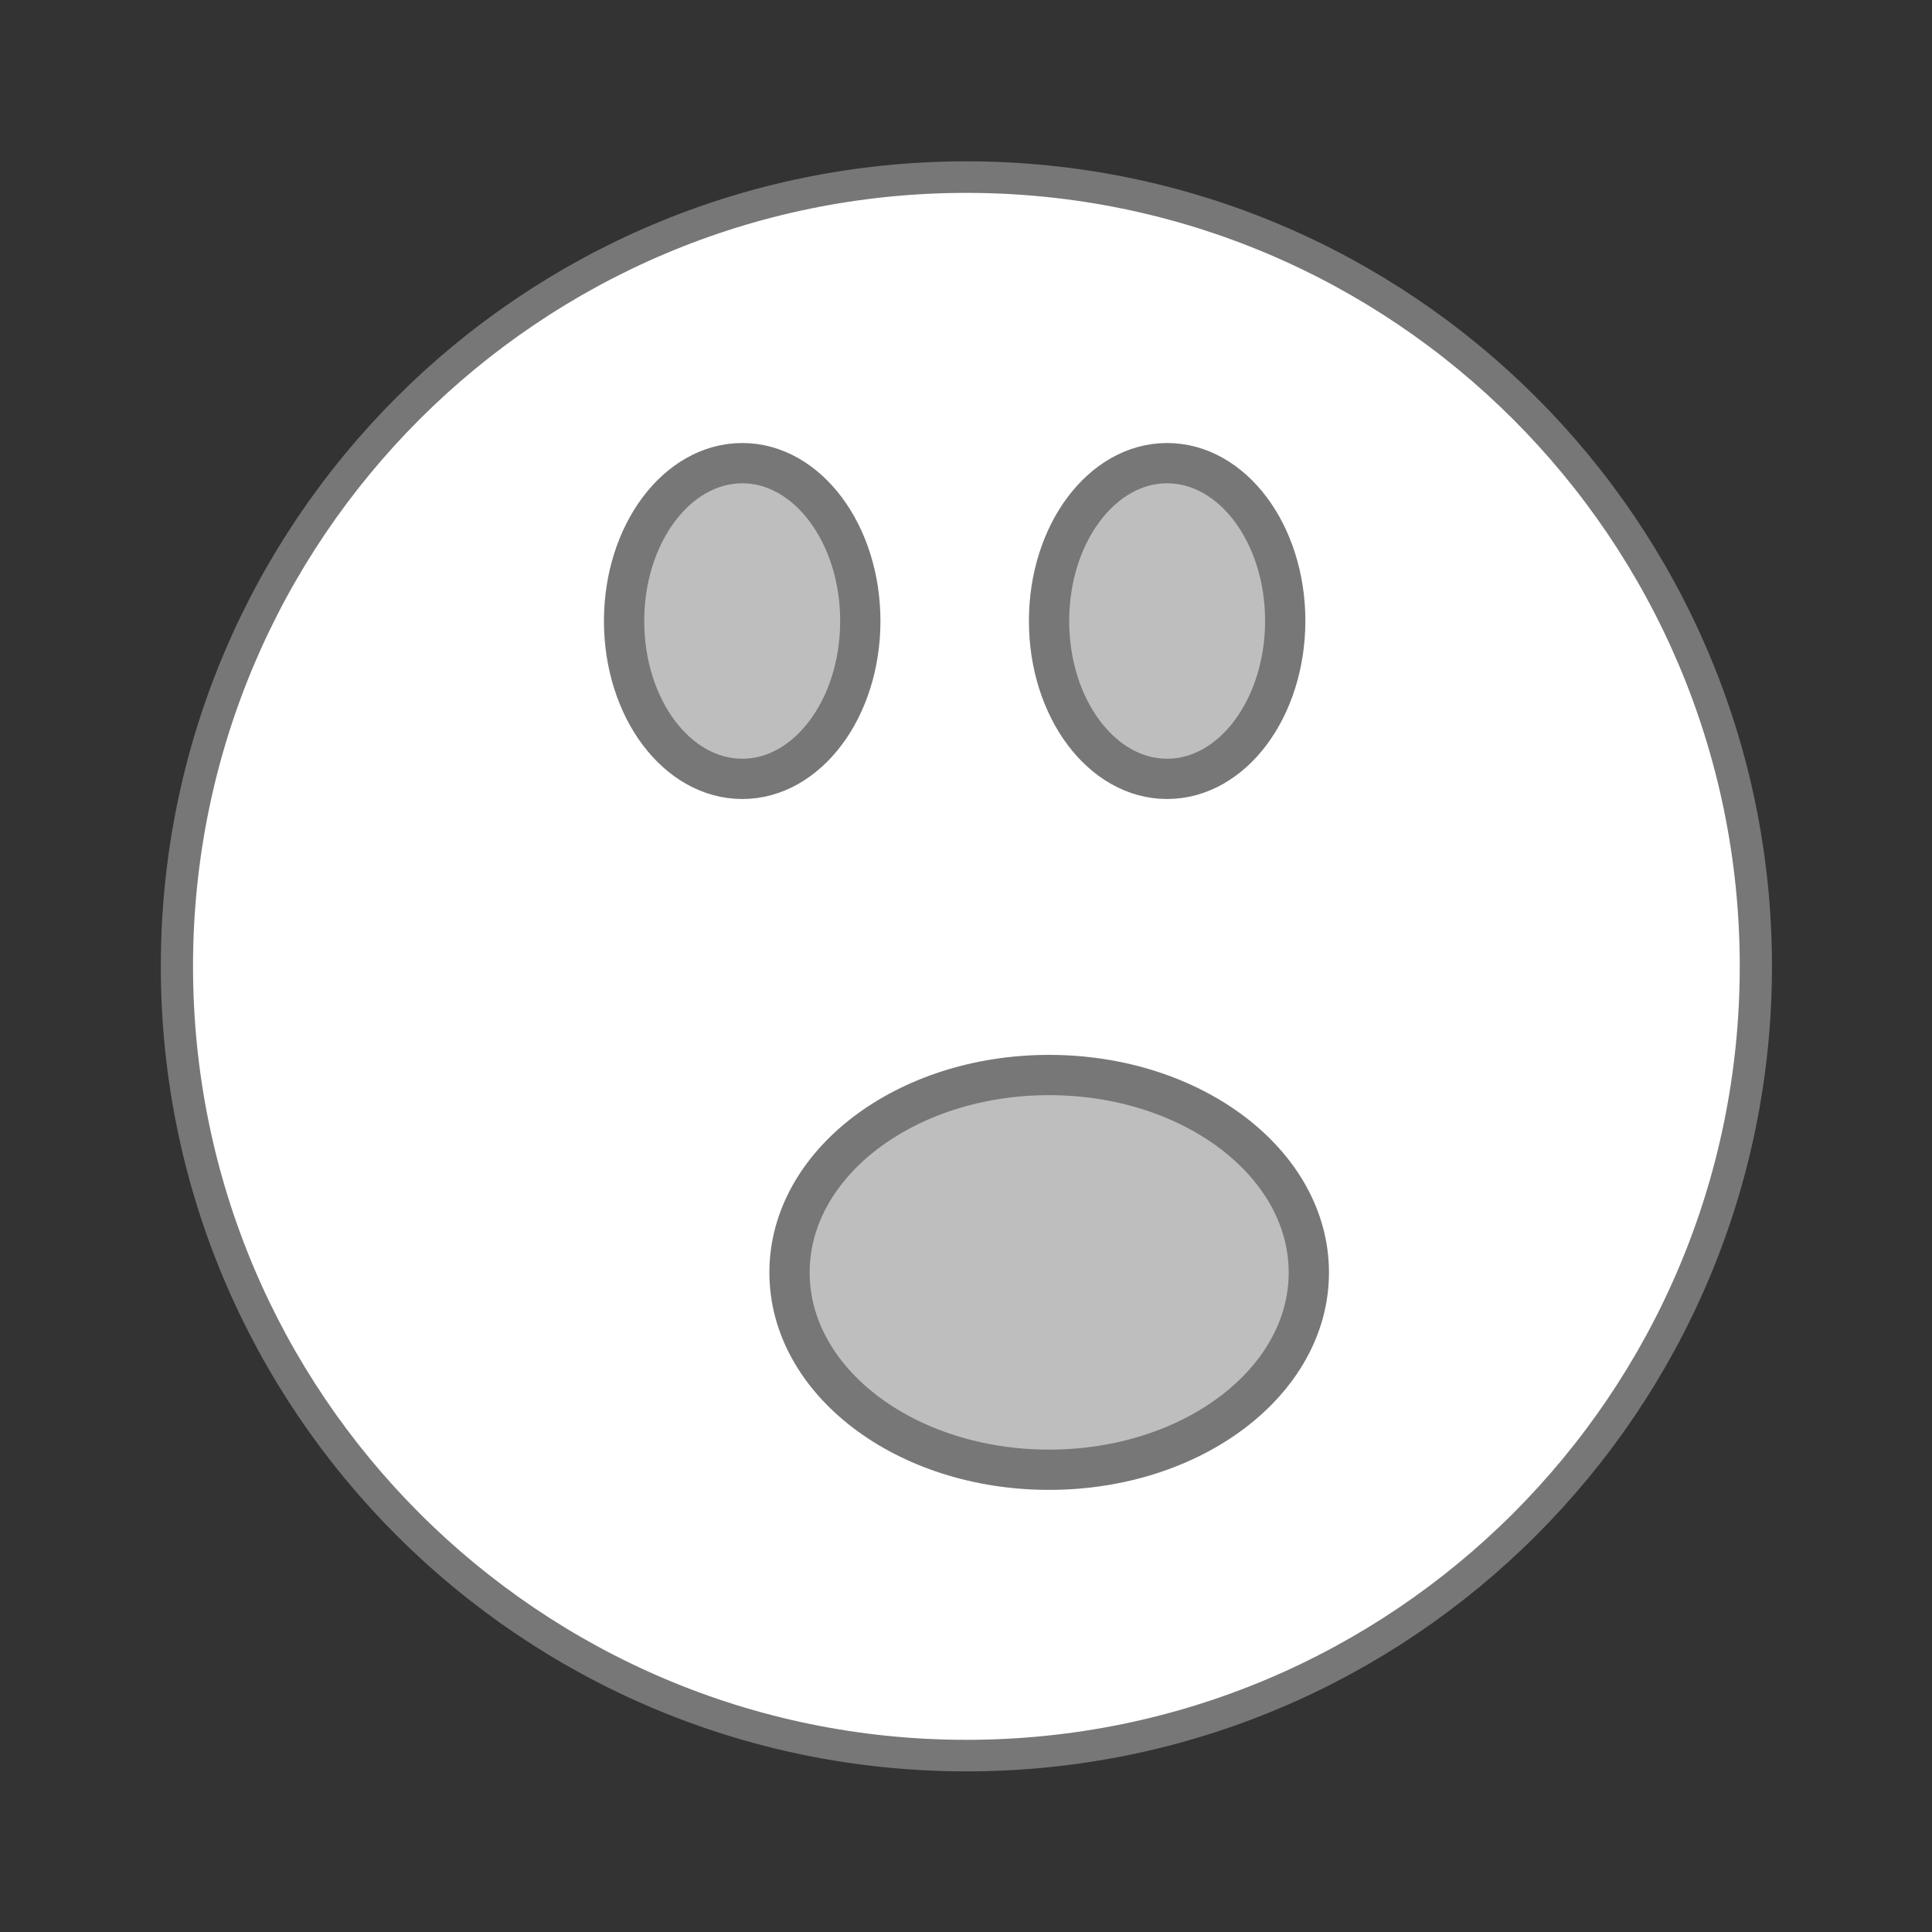
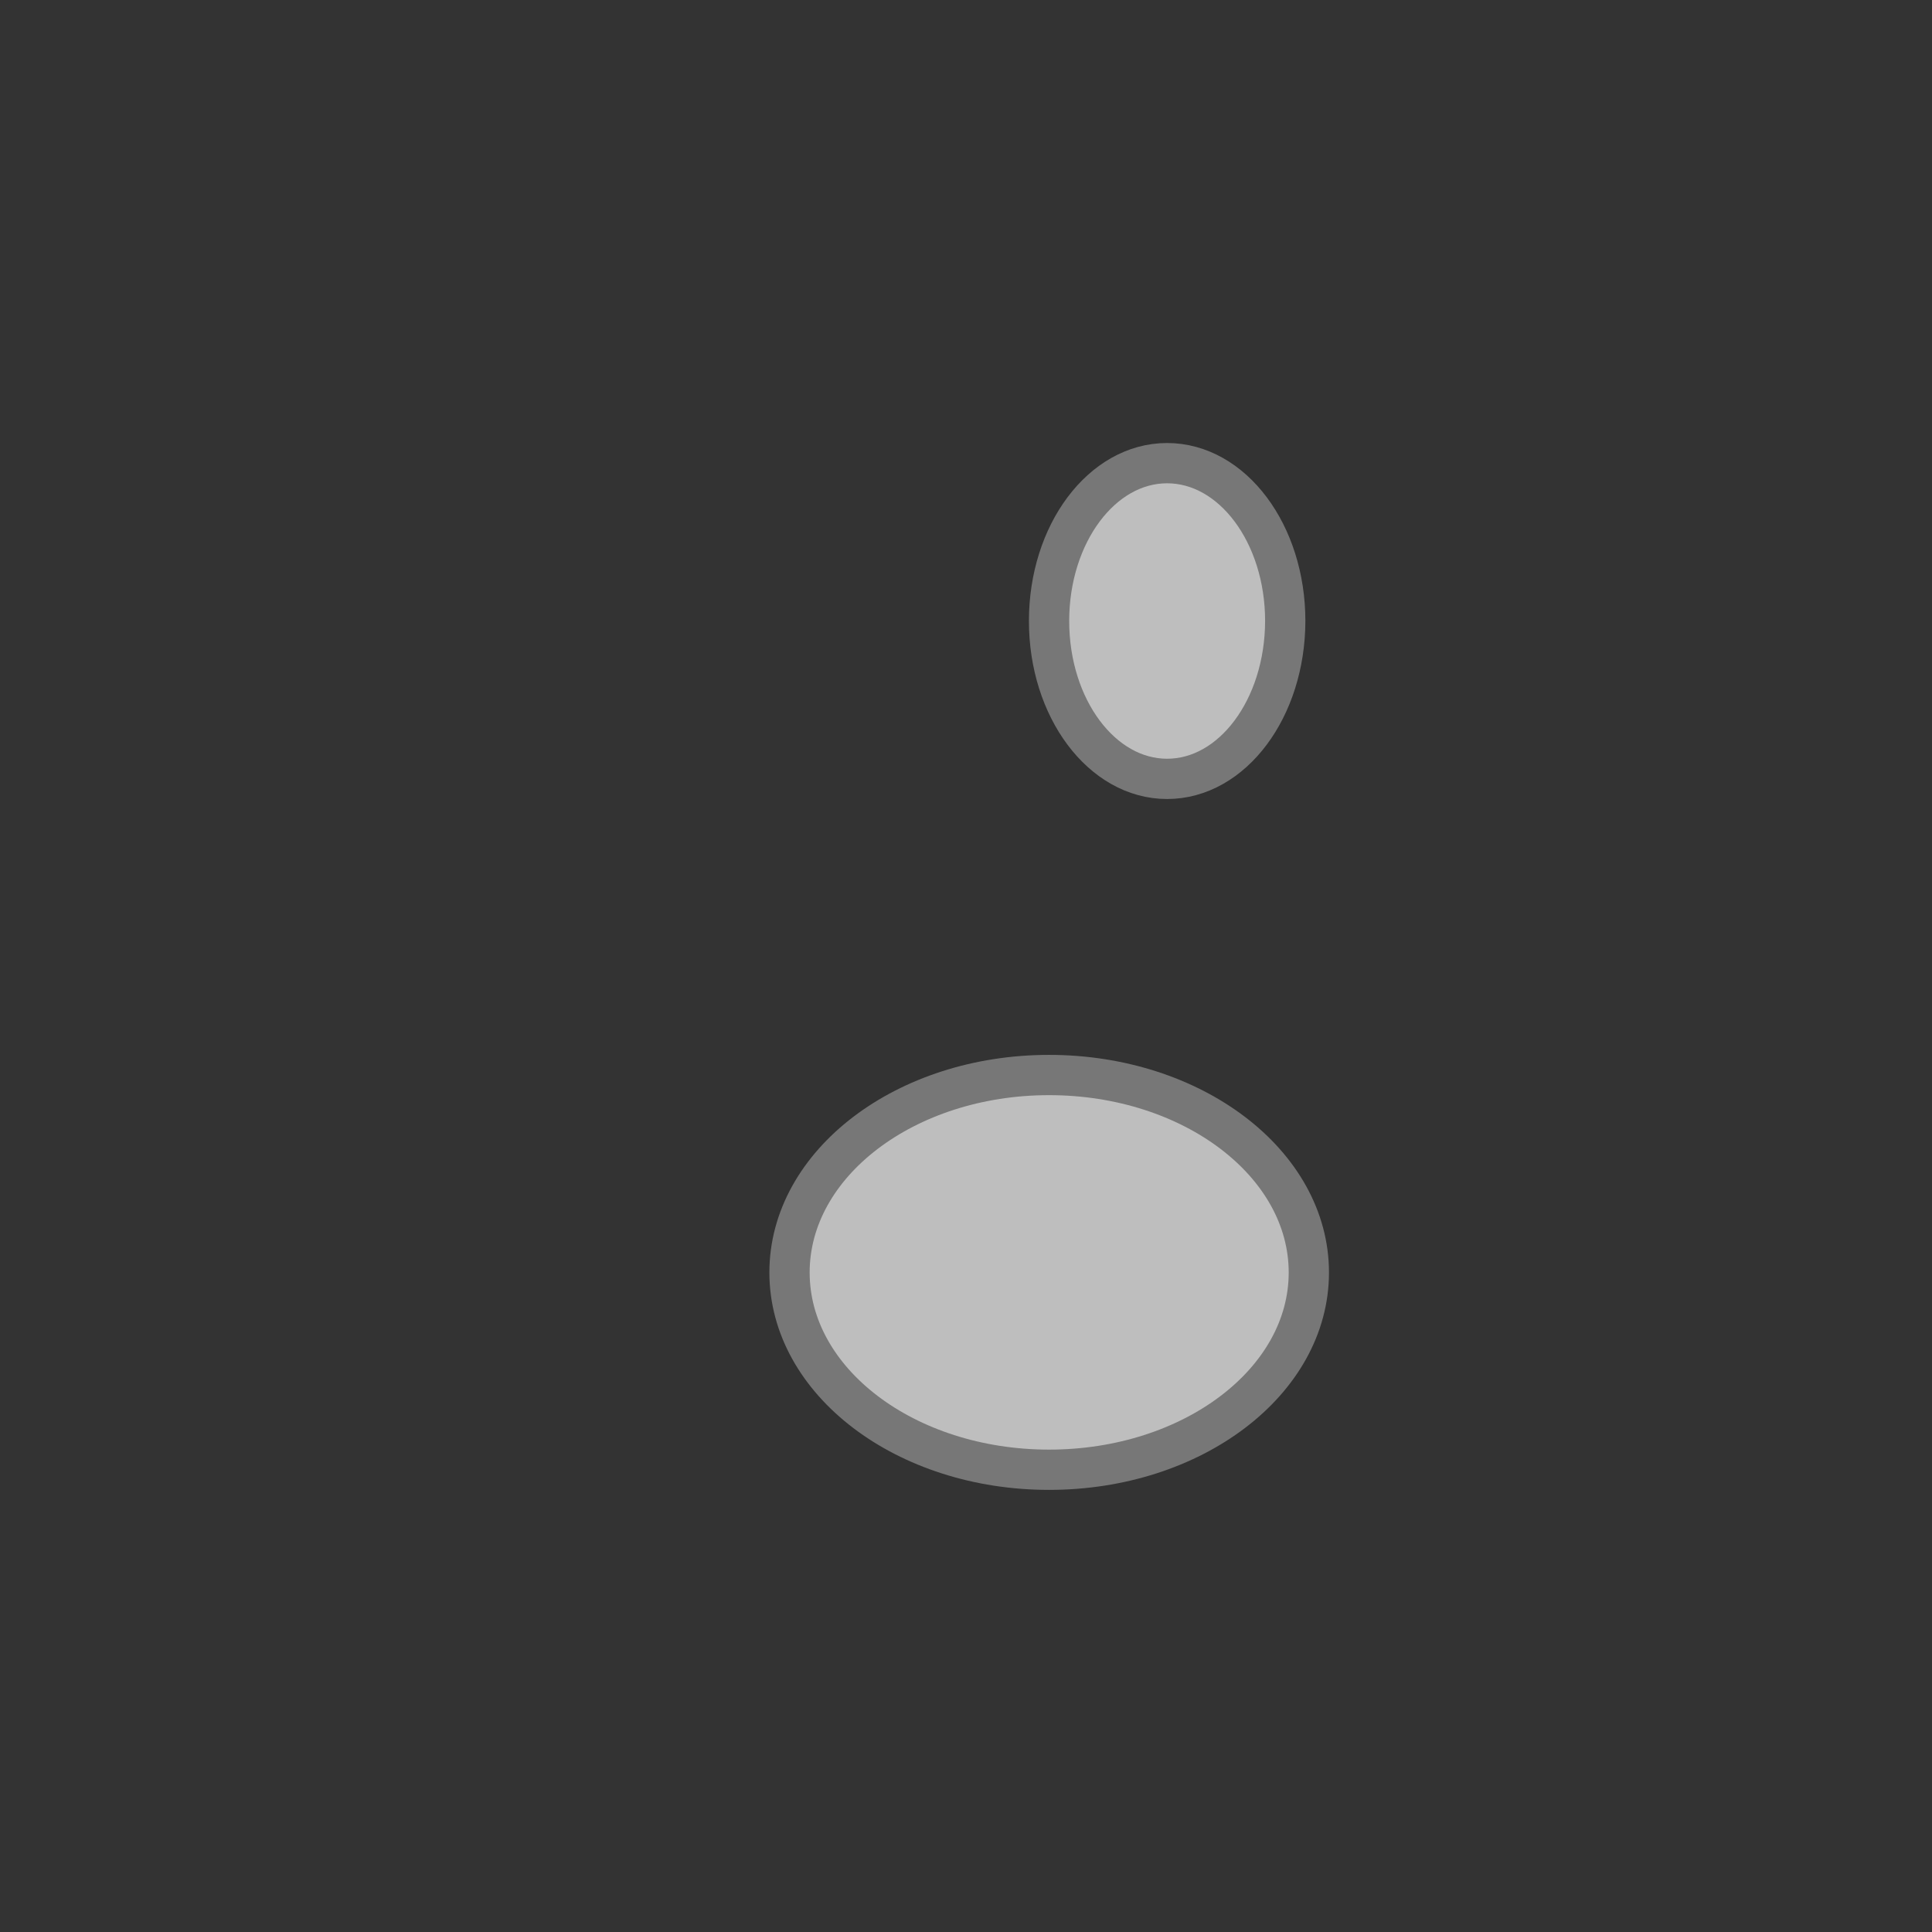
<svg xmlns="http://www.w3.org/2000/svg" width="32" height="32" viewBox="0 0 32 32">
  <rect x="0" y="0" width="32" height="32" fill="#333333" stroke="none" />
  <g style="stroke:#777">
-     <path style="fill:#fff;stroke-width:.5" d="M 25.933 35.186 C 25.933 42.095 20.446 47.696 13.678 47.696 C 6.909 47.696 1.423 42.095 1.423 35.186 C 1.423 28.277 6.909 22.677 13.678 22.677 C 20.446 22.677 25.933 28.277 25.933 35.186 Z " transform="matrix(1.067 0 0 1.045 1.412 -20.764)" />
    <g style="fill:#bebebe">
      <path d="M 32.512 31.067 C 32.512 33.774 29.624 35.965 26.061 35.965 C 22.499 35.965 19.616 33.774 19.616 31.067 C 19.616 28.36 22.499 26.163 26.061 26.163 C 29.624 26.163 32.512 28.36 32.512 31.067 Z " transform="matrix(.667 0 0 .667 -.007 .355)" />
      <g style="fill-rule:evenodd">
-         <path d="M 21.374 14.889 C 21.374 17.057 20.061 18.809 18.444 18.809 C 16.821 18.809 15.508 17.057 15.508 14.889 C 15.508 12.727 16.821 10.969 18.444 10.969 C 20.061 10.969 21.374 12.727 21.374 14.889 Z " transform="matrix(.667 0 0 .667 -.007 .355)" />
        <path d="M 31.926 14.889 C 31.921 17.057 30.614 18.809 28.991 18.809 C 27.374 18.809 26.061 17.057 26.061 14.889 C 26.061 12.721 27.374 10.969 28.991 10.969 C 30.614 10.969 31.926 12.721 31.926 14.889 Z " transform="matrix(.667 0 0 .667 -.007 .355)" />
      </g>
    </g>
  </g>
</svg>